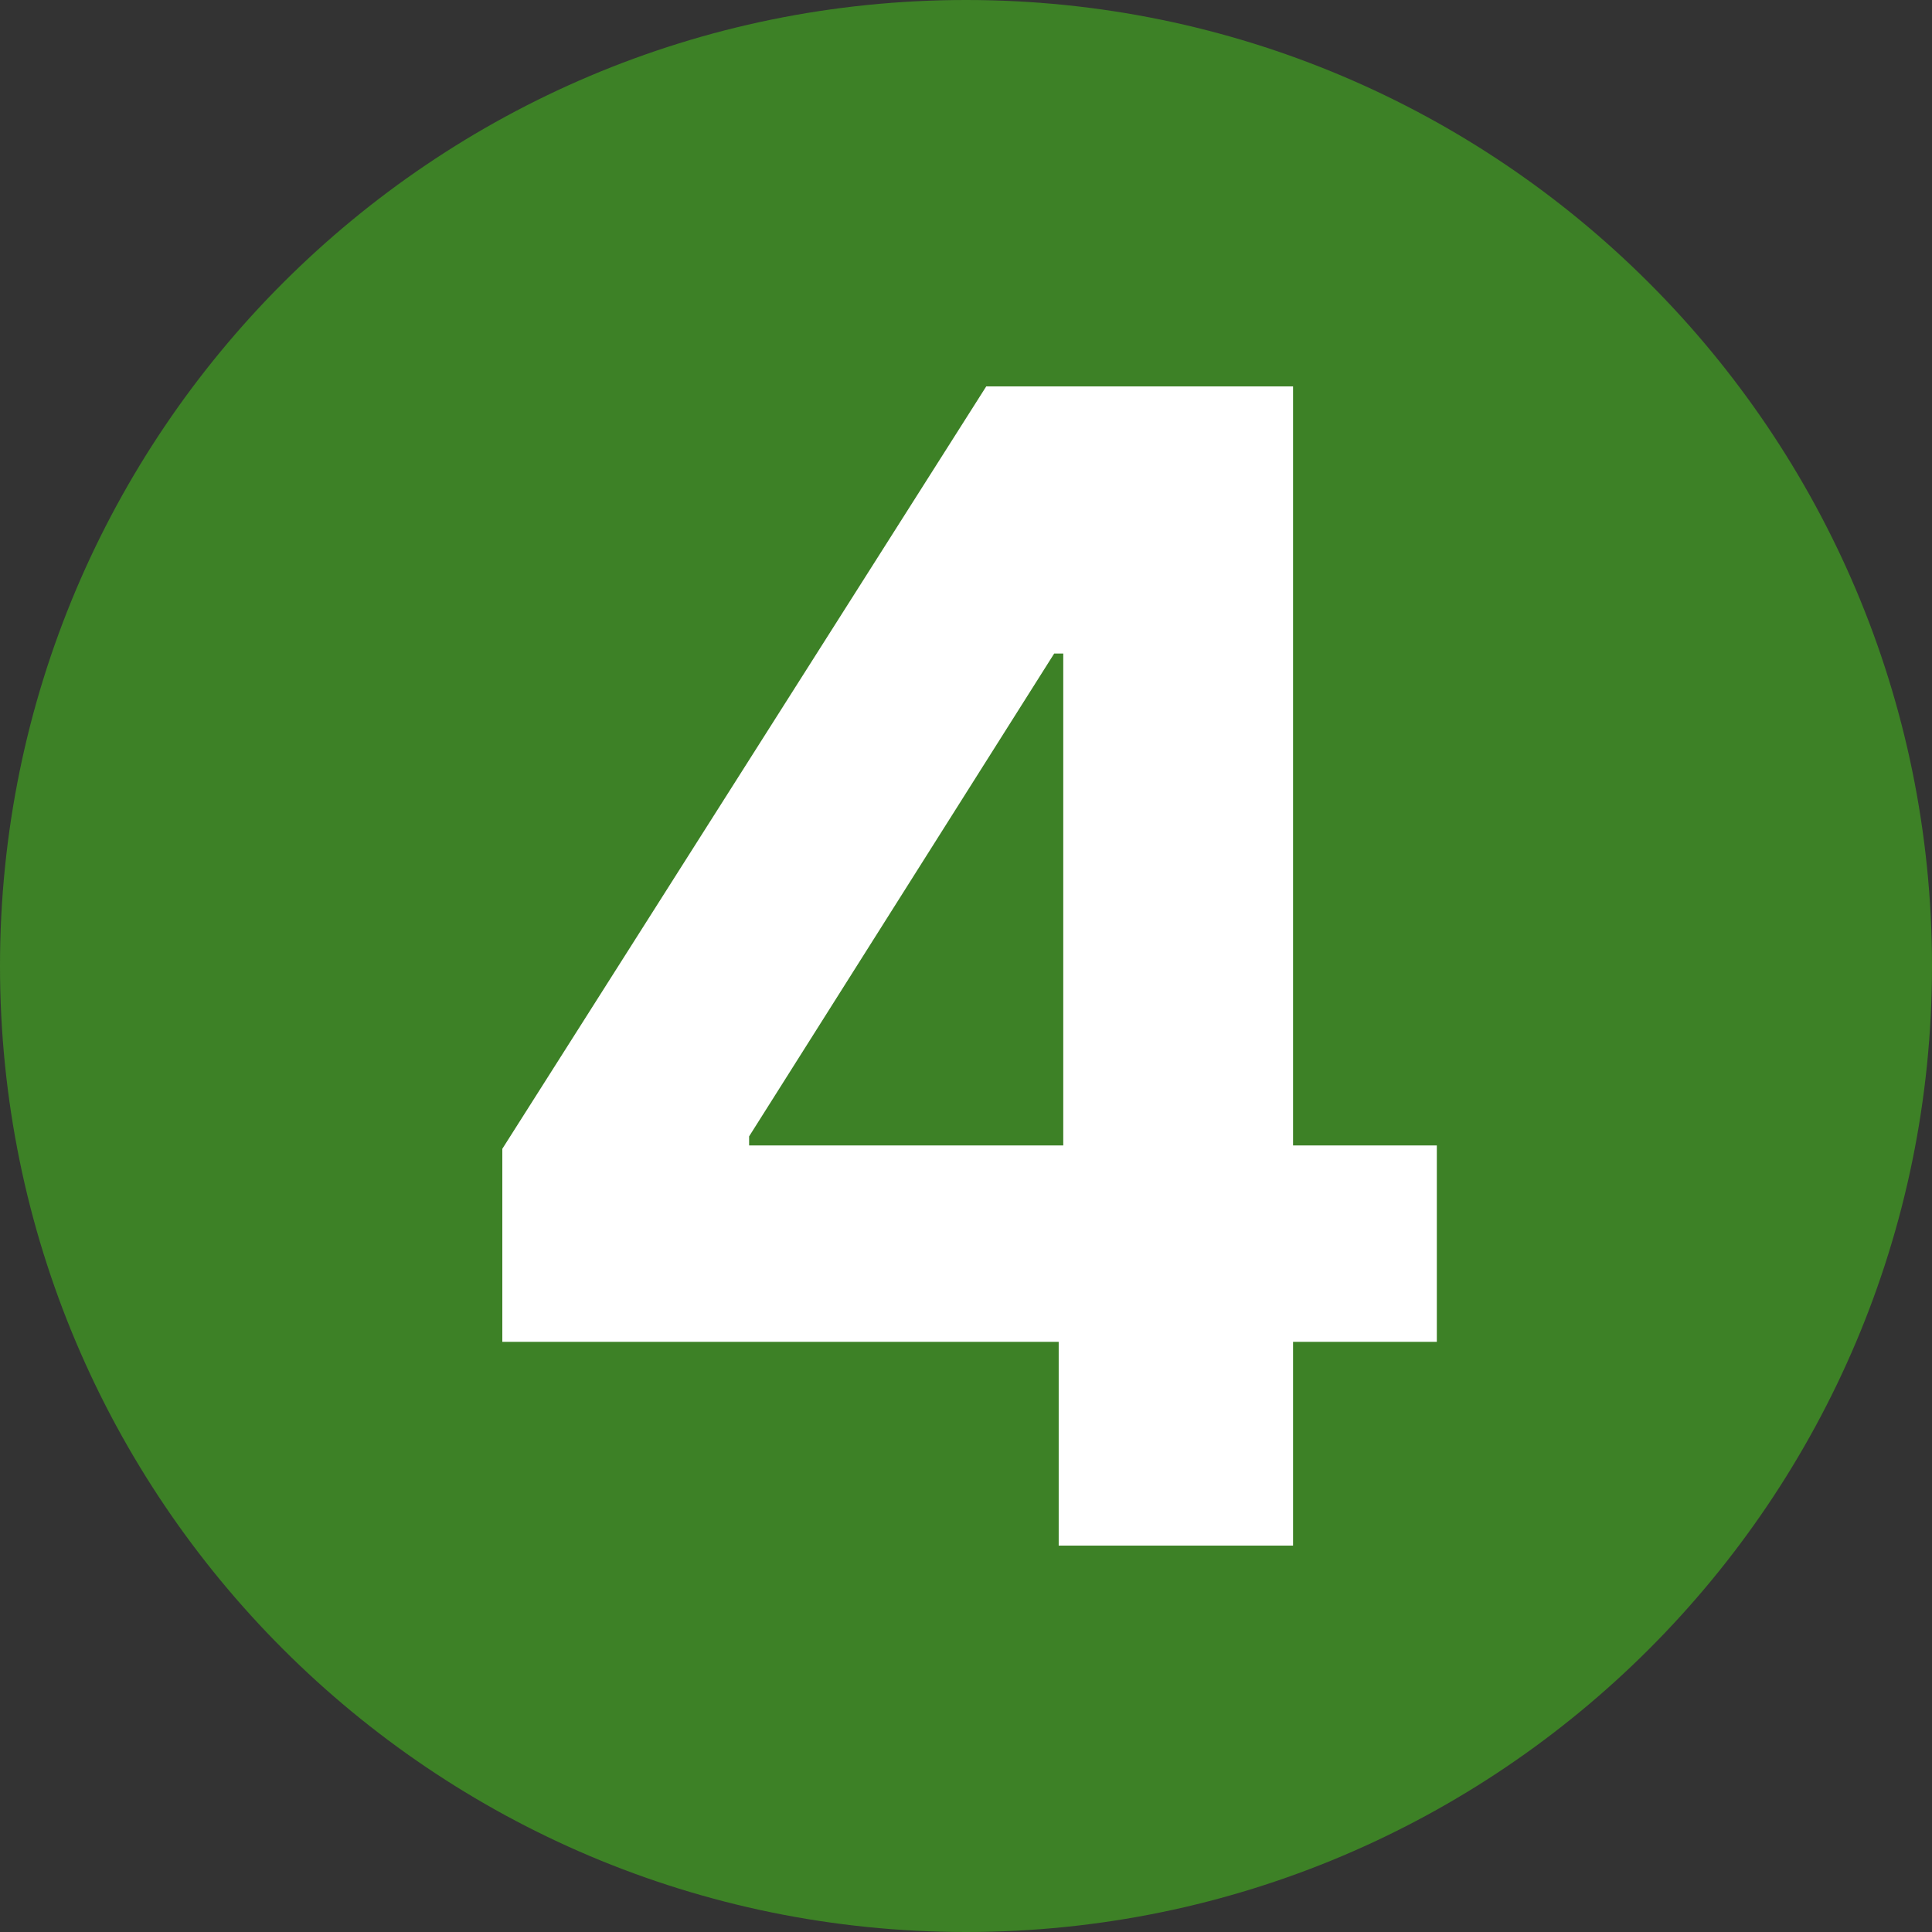
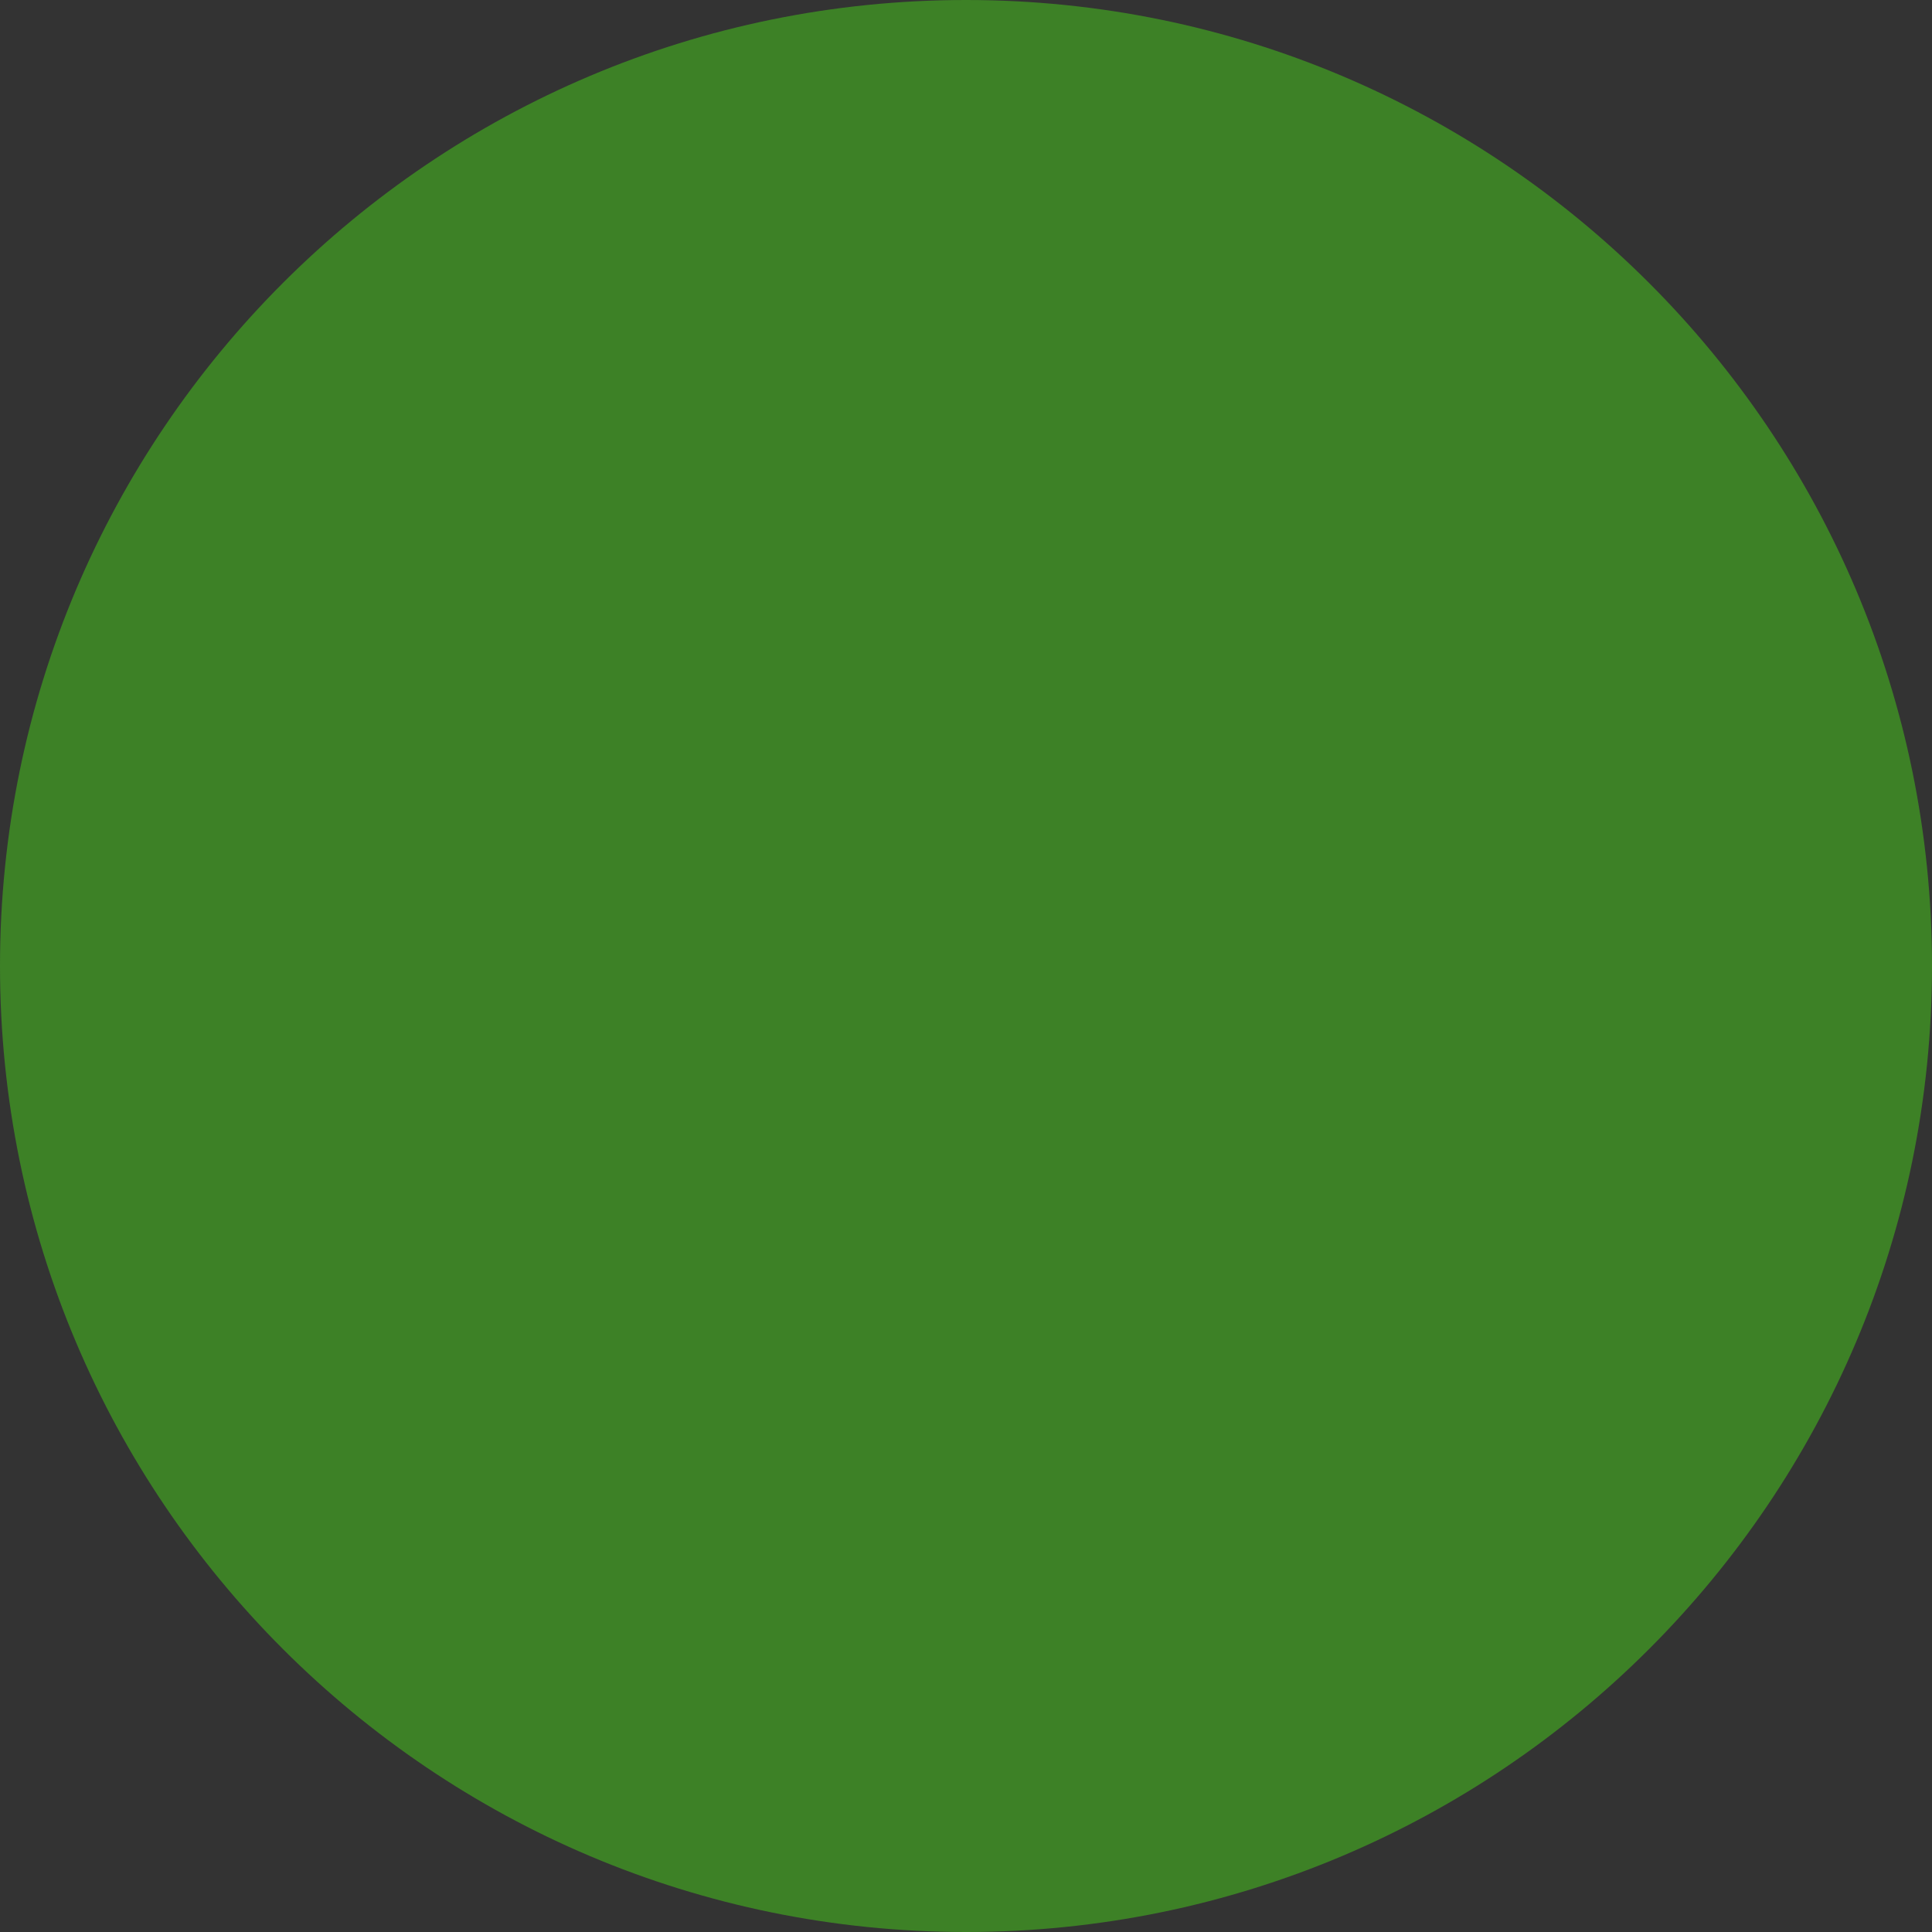
<svg xmlns="http://www.w3.org/2000/svg" width="50" height="50" viewBox="0 0 50 50" fill="none">
  <rect x="0" y="0" width="50" height="50" fill="#333333" stroke="none" />
  <path d="M50 25C50 38.807 38.807 50 25 50C11.193 50 0 38.807 0 25C0 11.193 11.193 0 25 0C38.807 0 50 11.193 50 25Z" fill="#3D8126" />
-   <path d="M13 34.727V29.731L25.524 10H29.831V16.914H27.282L19.387 29.409V29.644H37.185V34.727H13ZM27.399 40V33.203L27.517 30.991V10H33.464V40H27.399Z" fill="white" />
</svg>